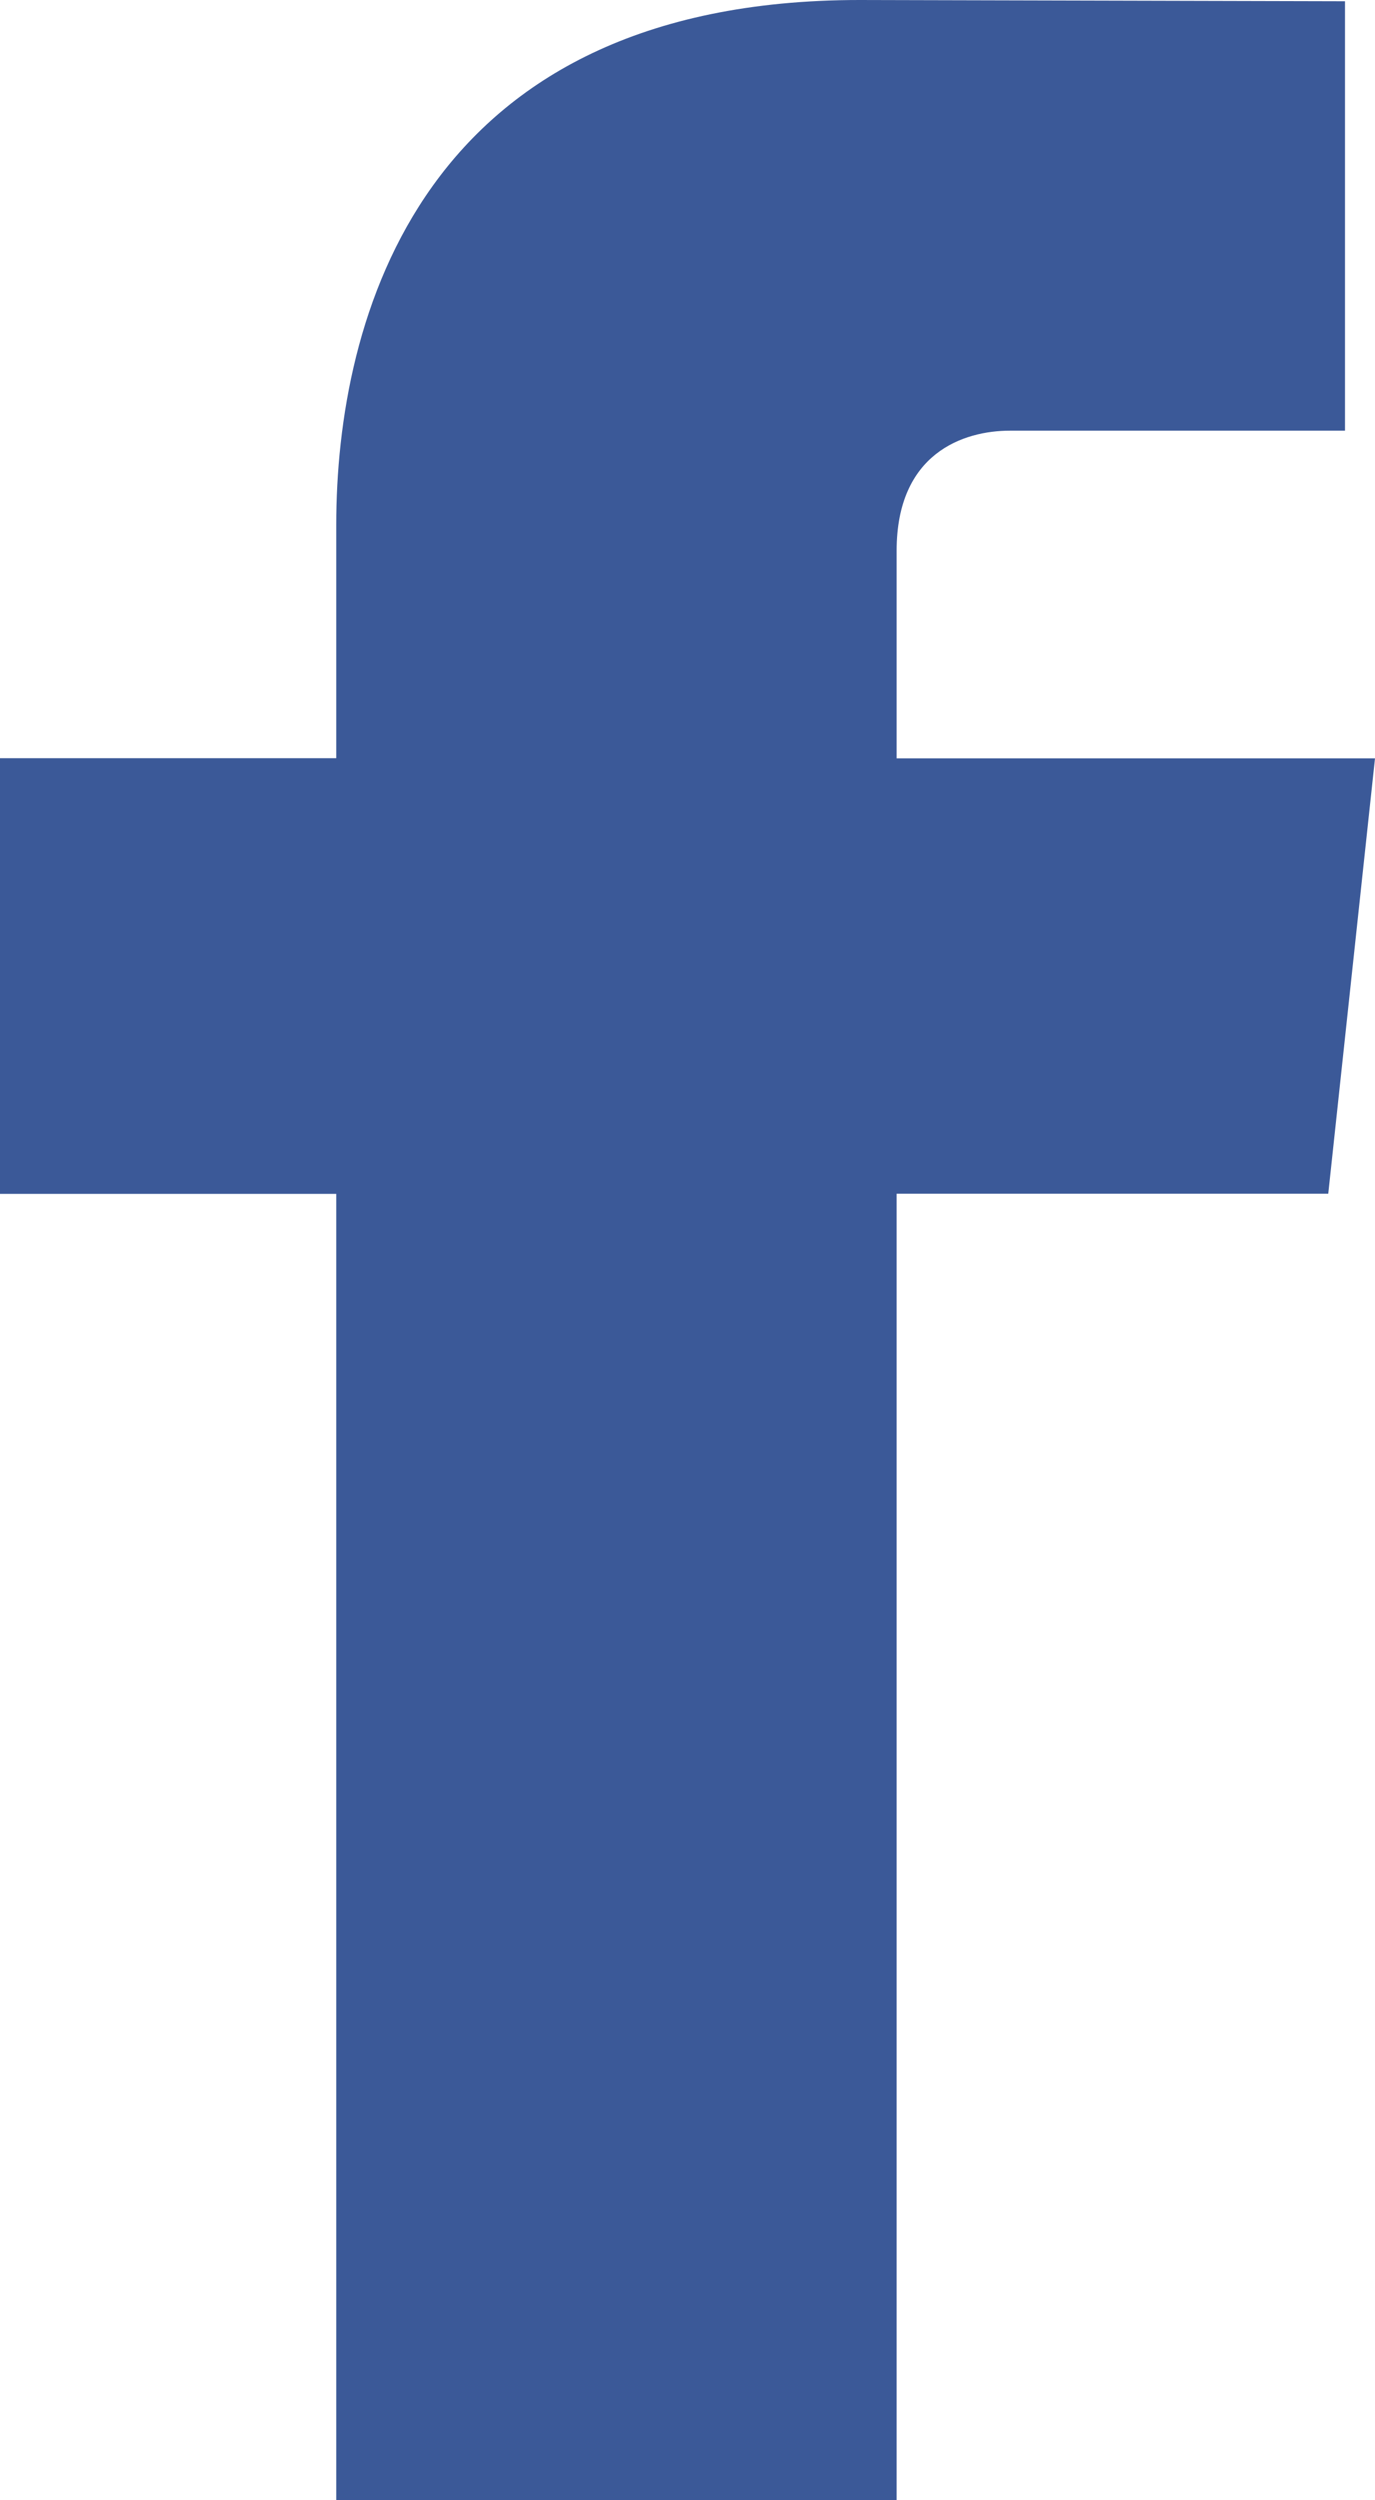
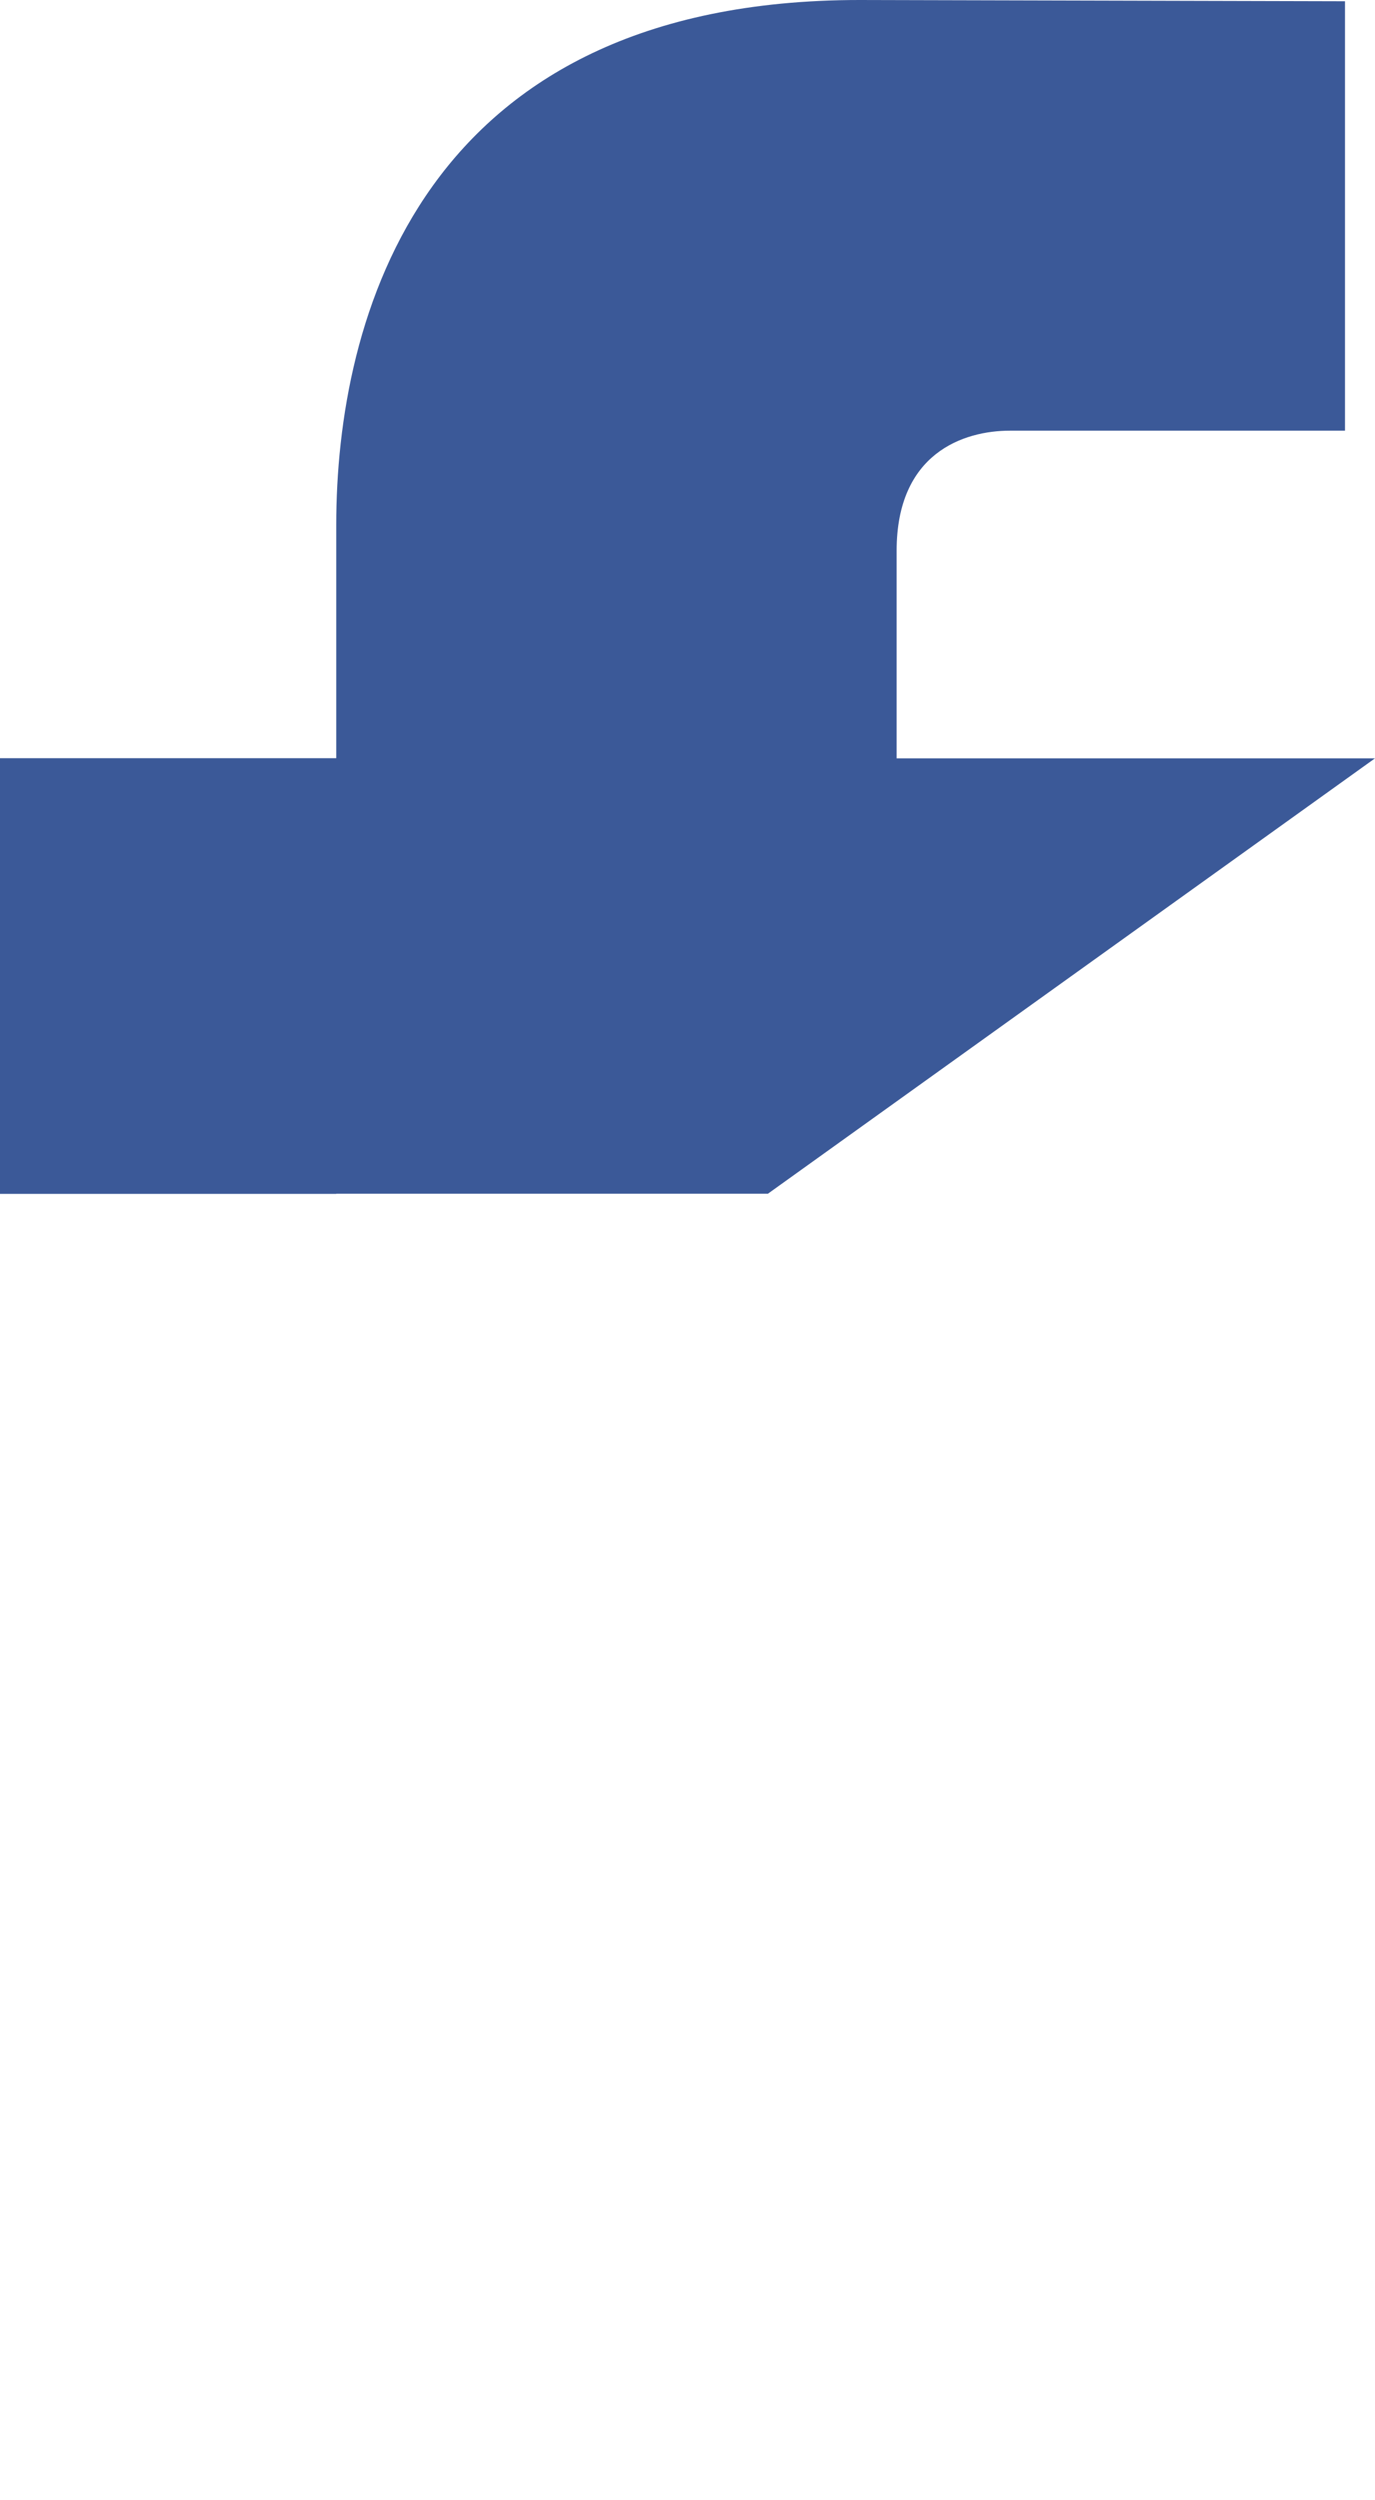
<svg xmlns="http://www.w3.org/2000/svg" width="11" height="20" viewBox="0 0 11 20">
-   <path fill="#3B5998" fill-rule="nonzero" d="M11 6.066H7.173v-1.66c0-.78.533-.961.908-.961h2.679V.01L6.878 0C3.357 0 2.69 2.559 2.69 4.198v1.867H0V9.55h2.69V20h4.483V9.549h3.453L11 6.066z" />
+   <path fill="#3B5998" fill-rule="nonzero" d="M11 6.066H7.173v-1.66c0-.78.533-.961.908-.961h2.679V.01L6.878 0C3.357 0 2.69 2.559 2.69 4.198v1.867H0V9.55h2.69V20V9.549h3.453L11 6.066z" />
</svg>